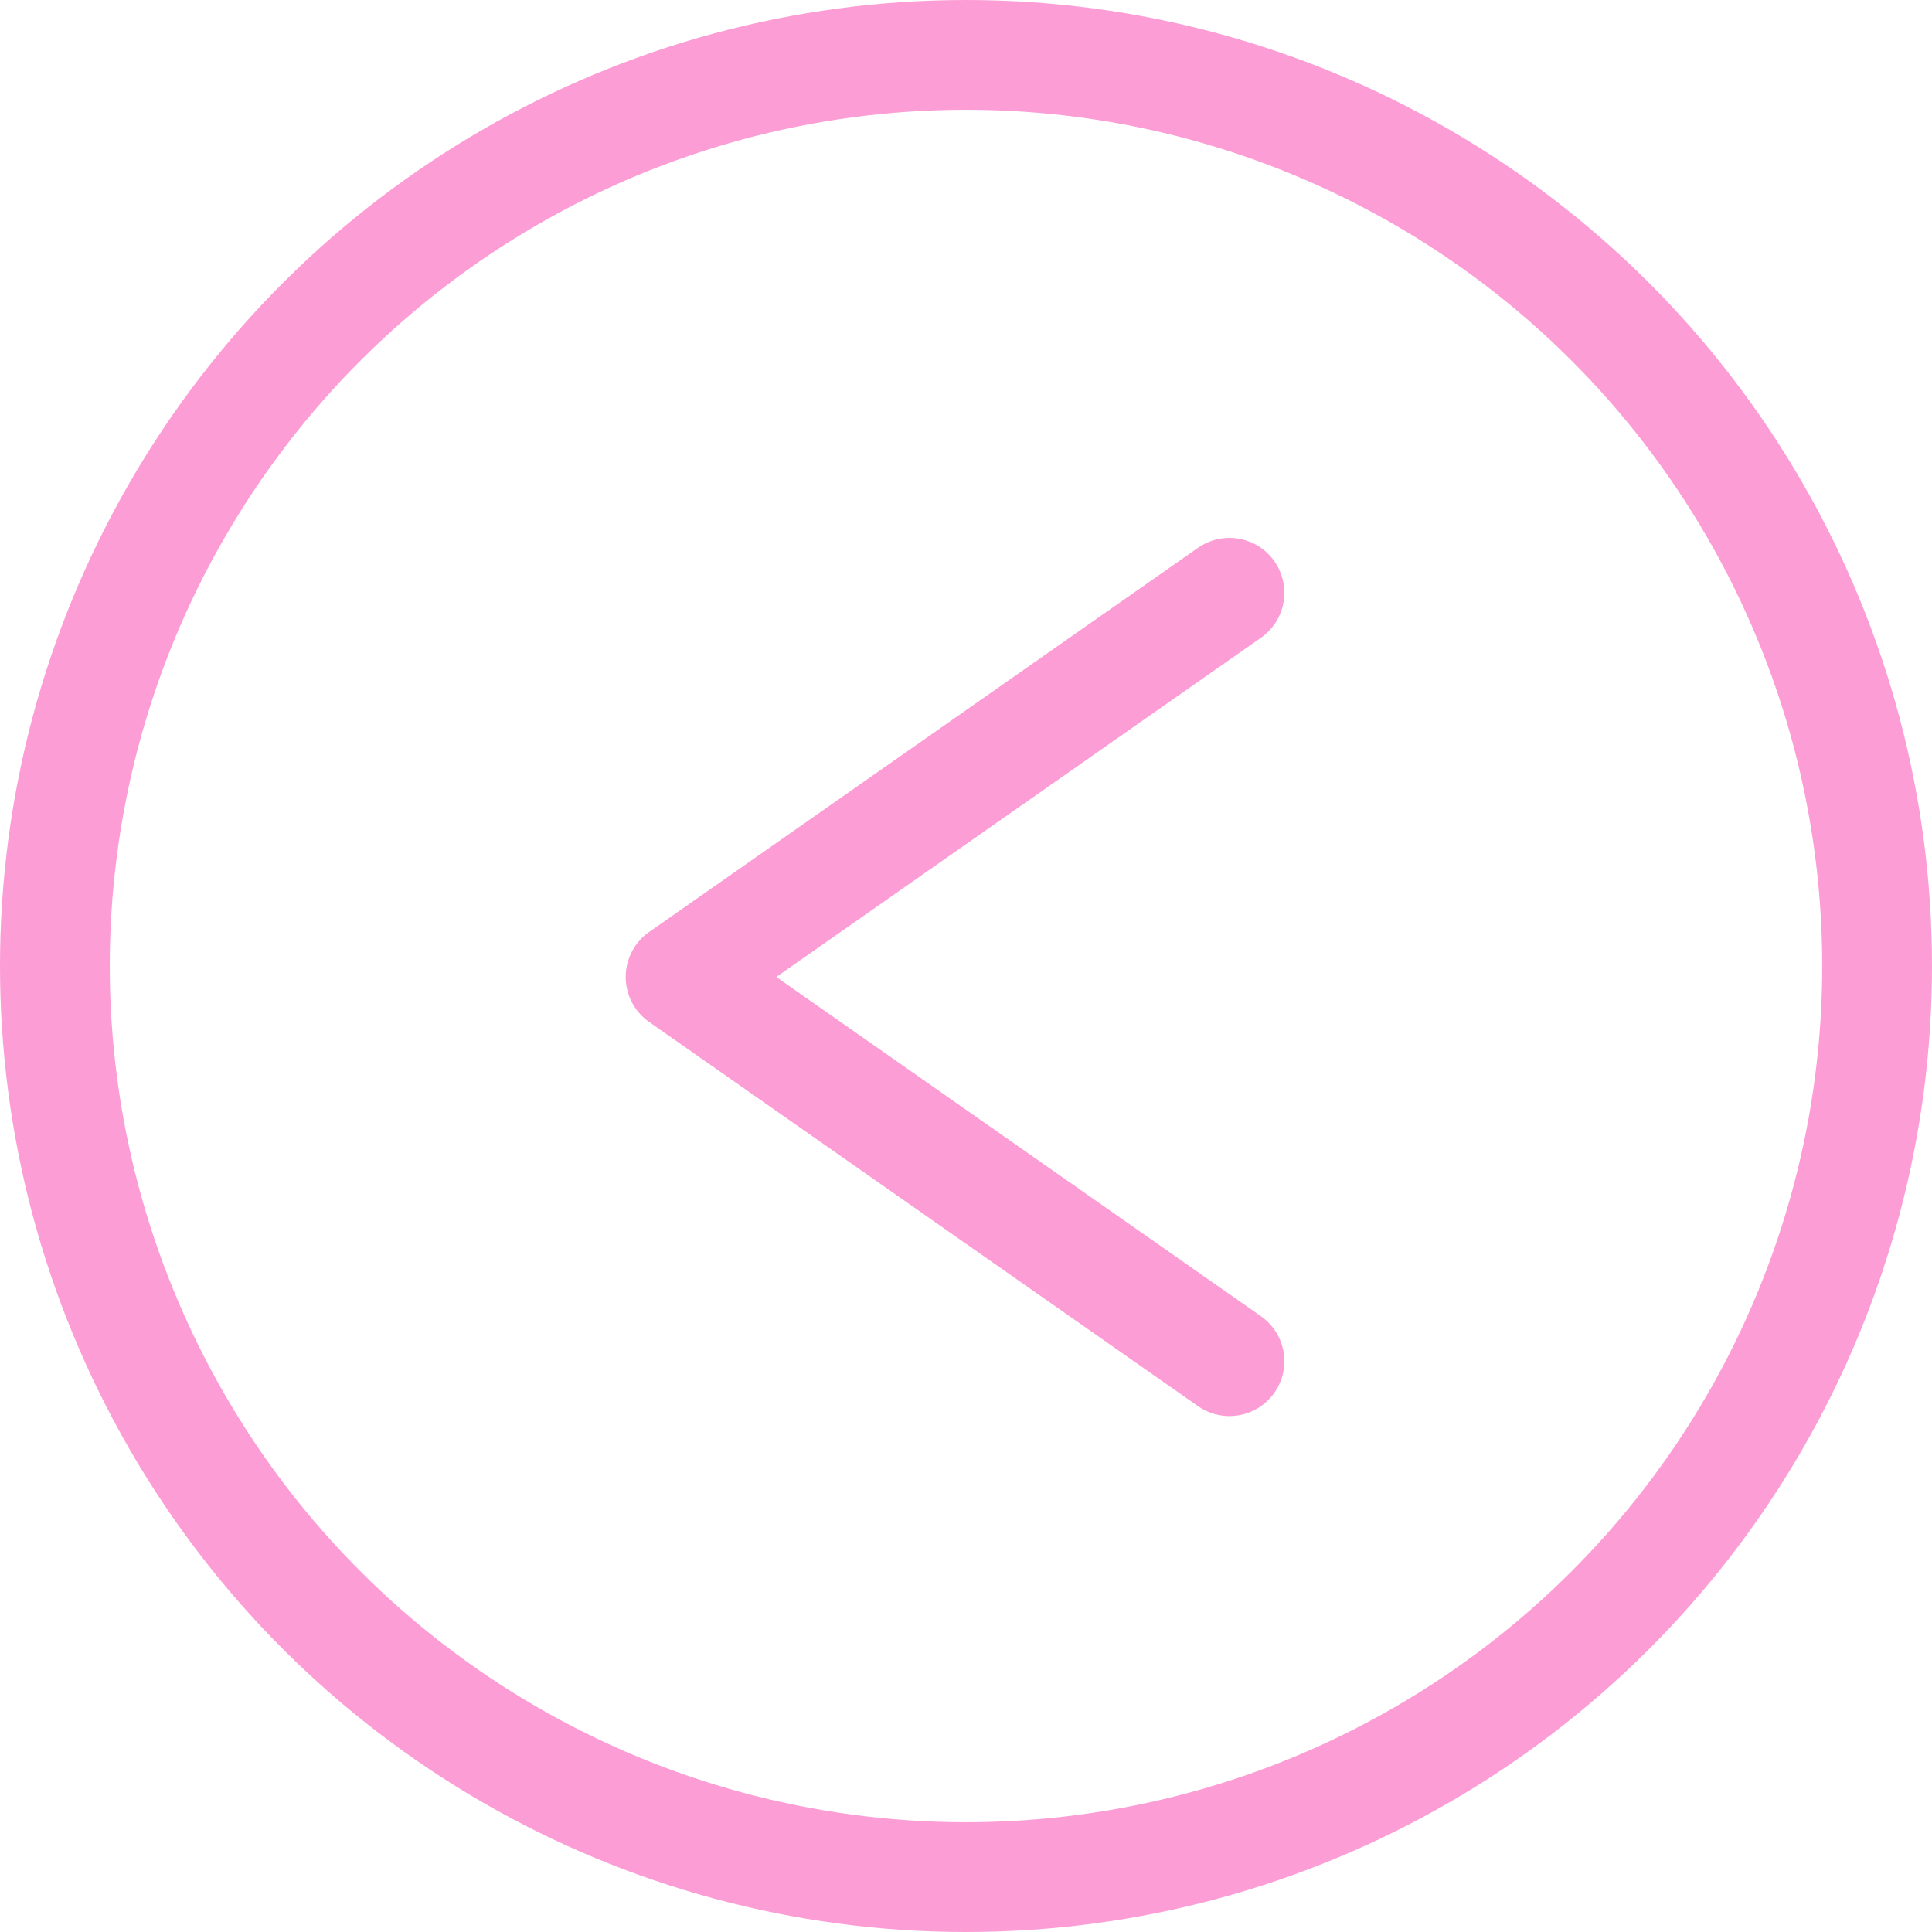
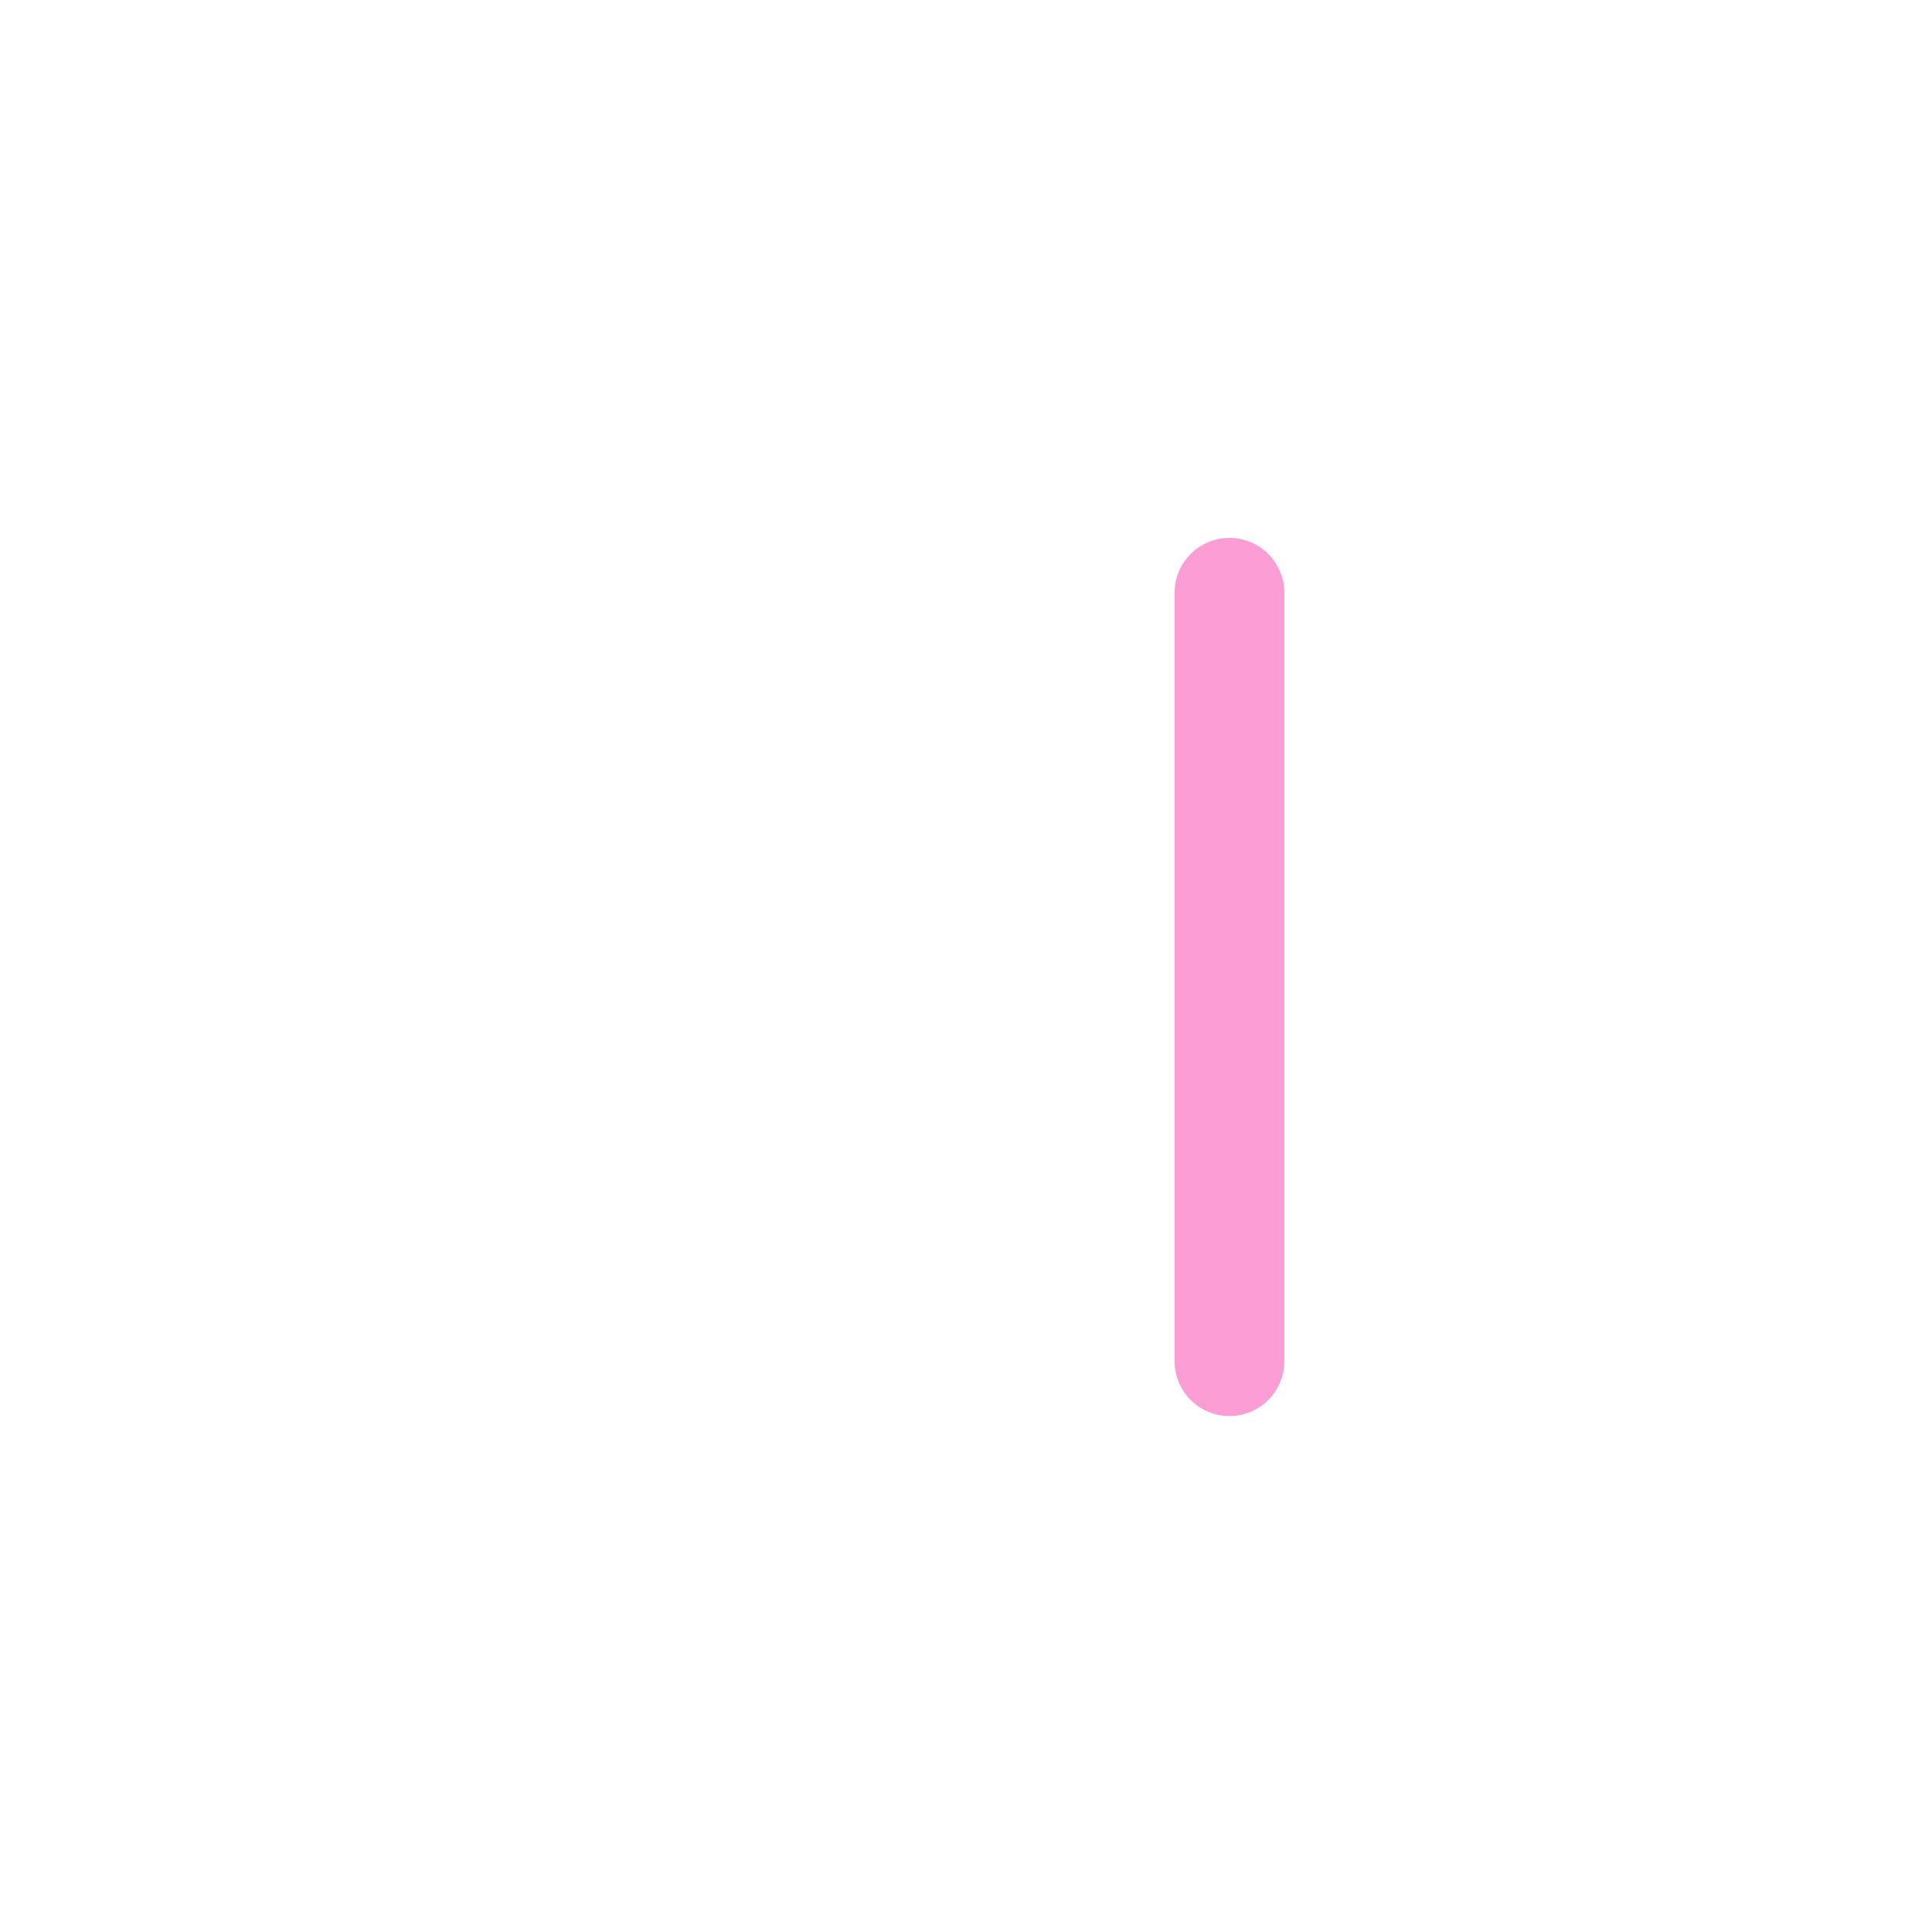
<svg xmlns="http://www.w3.org/2000/svg" width="88" height="88" viewBox="0 0 88 88" fill="none">
-   <circle cx="44" cy="44" r="41.5" transform="rotate(-90 44 44)" stroke="#FC9DD5" stroke-width="5" />
-   <path d="M56 62L31 44.5L56 27" stroke="#FC9DD5" stroke-width="5" stroke-linecap="round" stroke-linejoin="round" />
+   <path d="M56 62L56 27" stroke="#FC9DD5" stroke-width="5" stroke-linecap="round" stroke-linejoin="round" />
</svg>